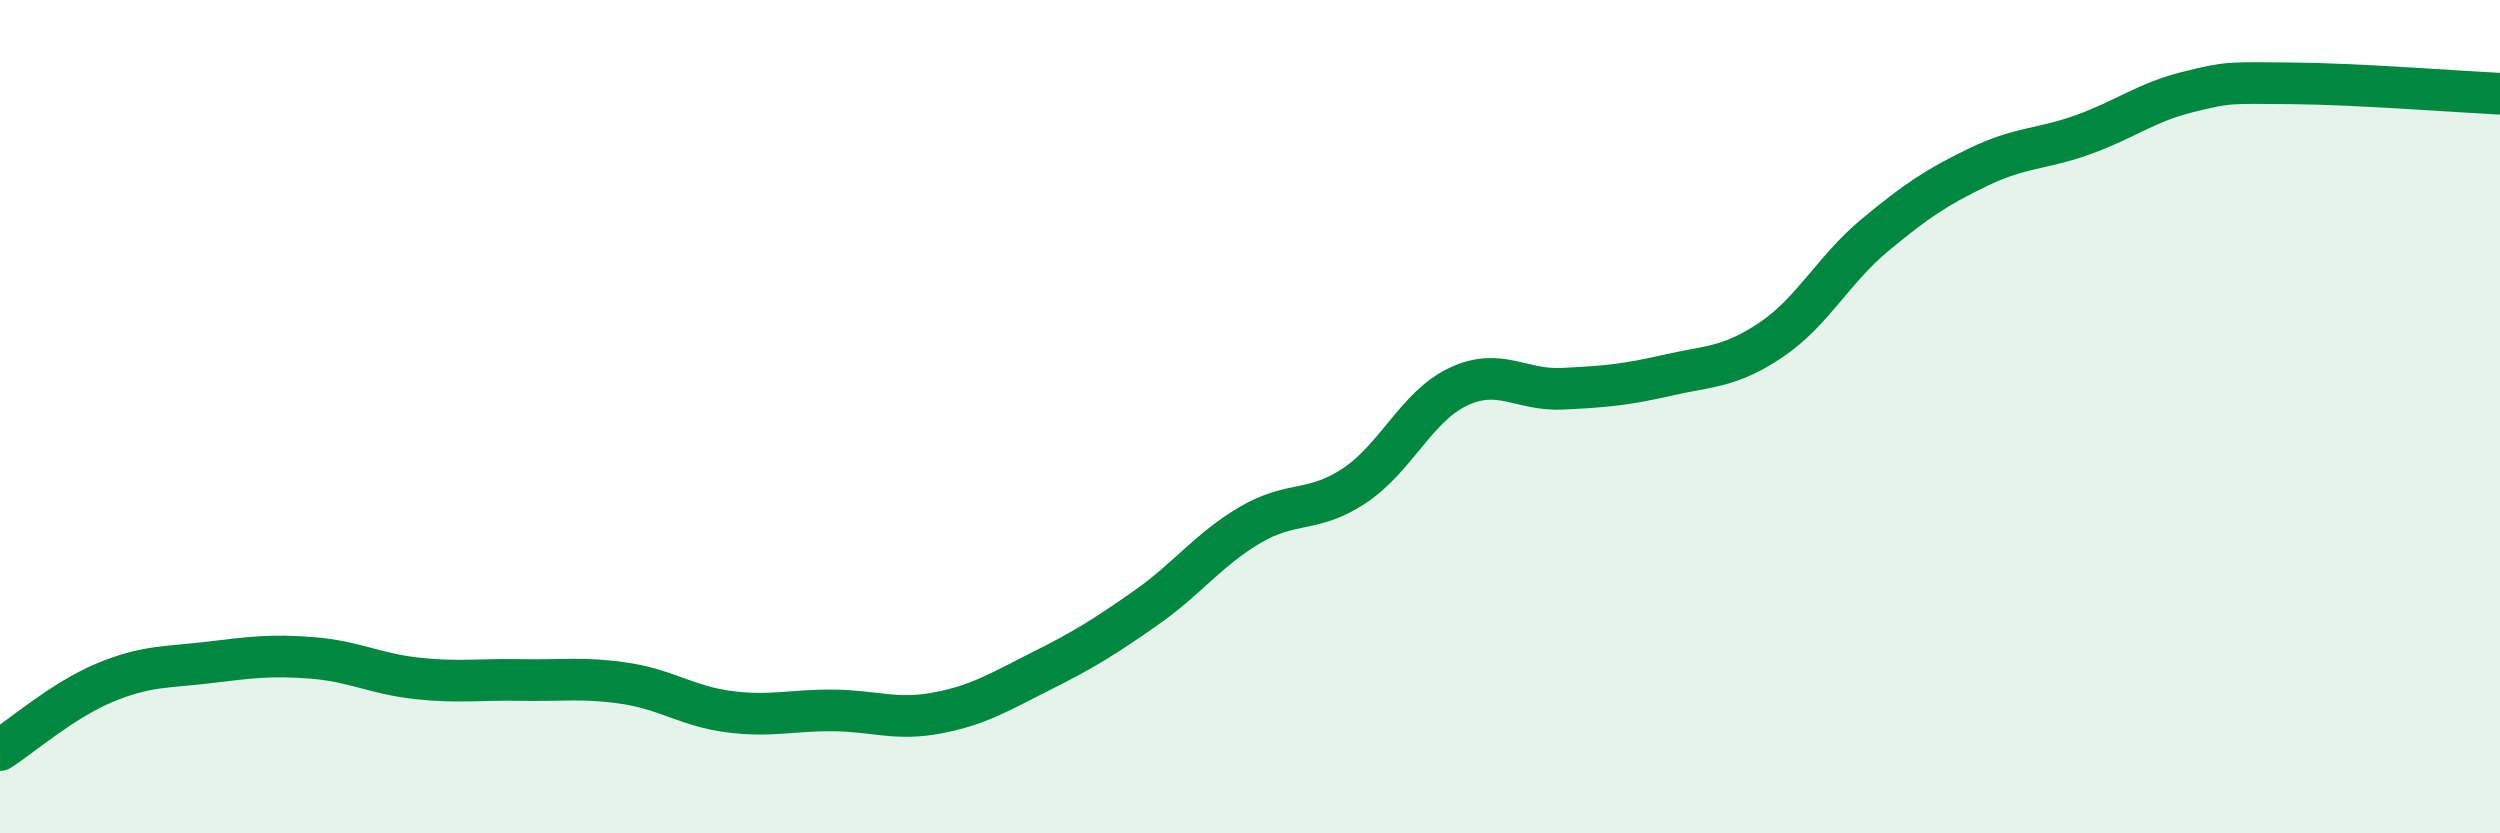
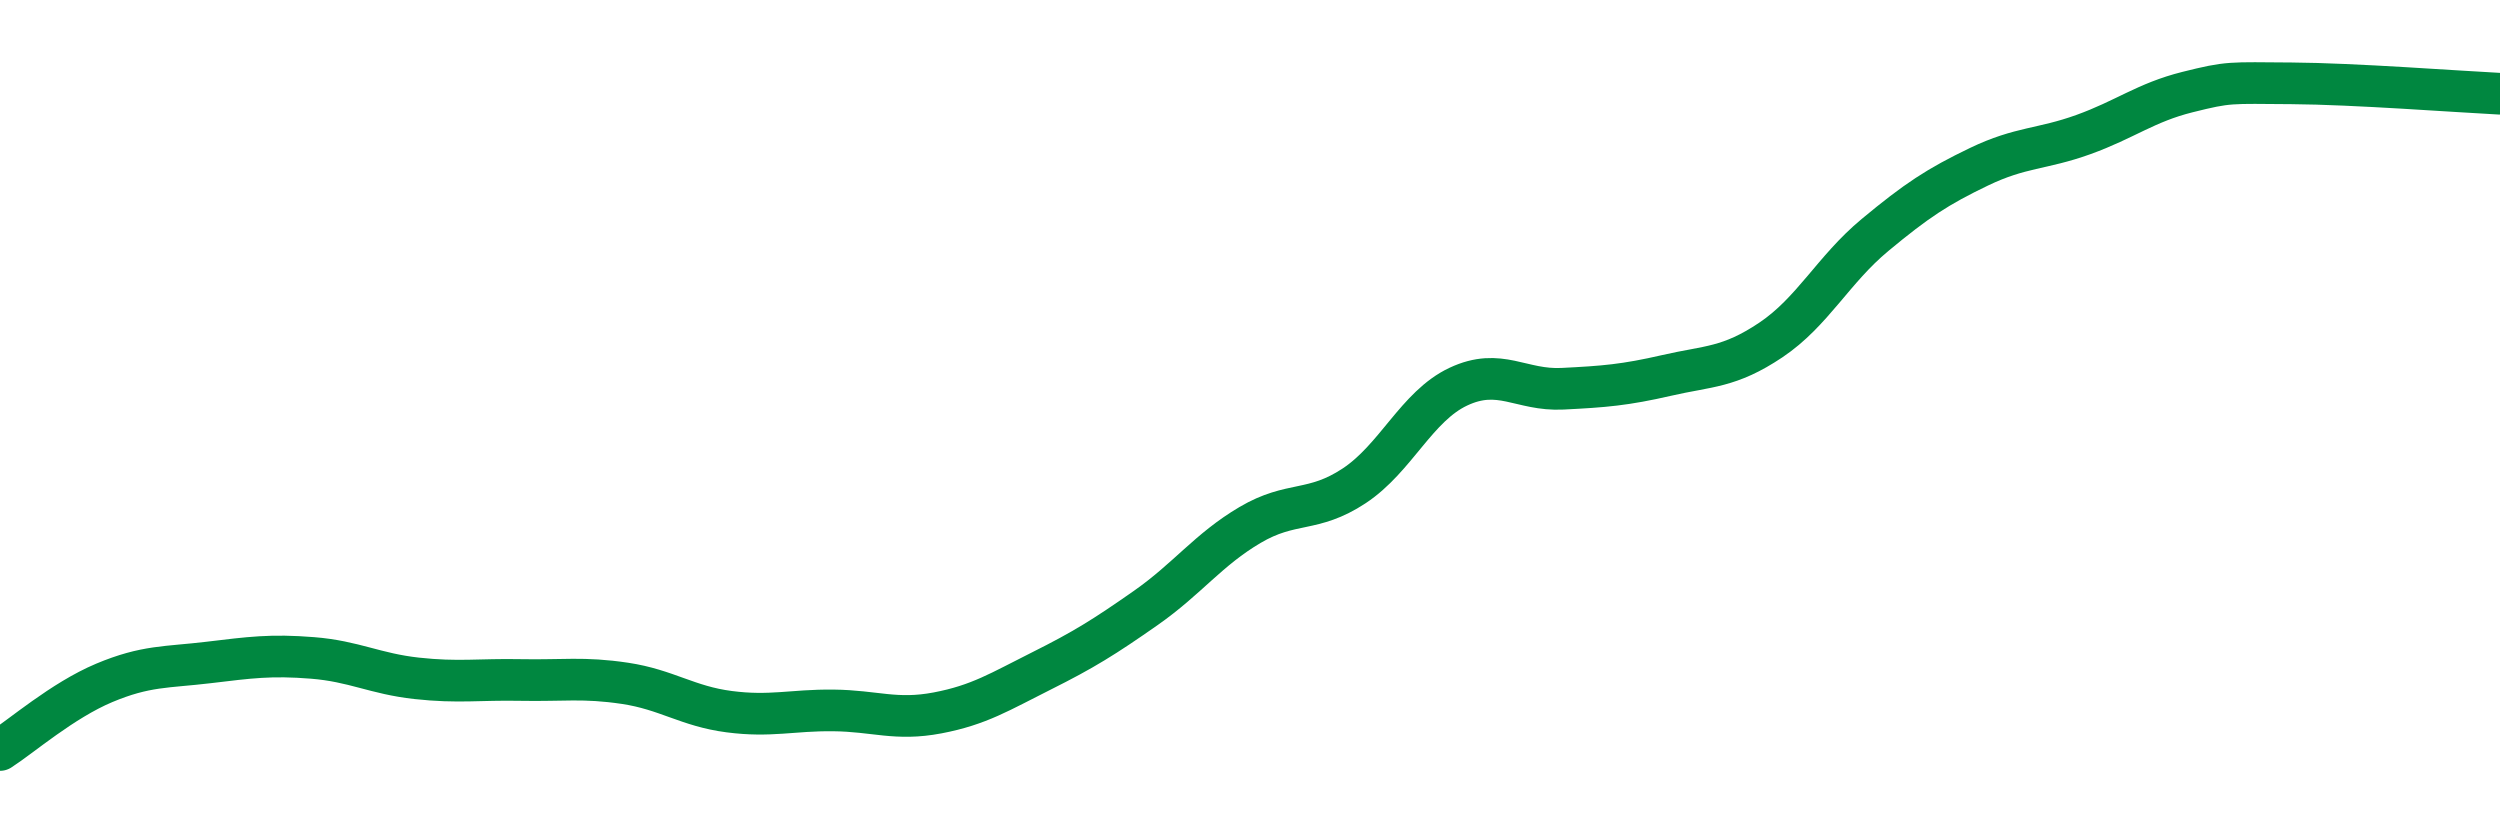
<svg xmlns="http://www.w3.org/2000/svg" width="60" height="20" viewBox="0 0 60 20">
-   <path d="M 0,18 C 0.5,17.68 1.5,16.81 2.5,16.39 C 3.5,15.97 4,16.02 5,15.9 C 6,15.78 6.5,15.71 7.5,15.79 C 8.5,15.87 9,16.17 10,16.28 C 11,16.39 11.5,16.3 12.5,16.32 C 13.5,16.34 14,16.25 15,16.4 C 16,16.55 16.5,16.95 17.5,17.08 C 18.5,17.21 19,17.04 20,17.05 C 21,17.06 21.5,17.3 22.5,17.11 C 23.5,16.92 24,16.6 25,16.1 C 26,15.6 26.5,15.29 27.5,14.59 C 28.5,13.89 29,13.19 30,12.6 C 31,12.01 31.5,12.32 32.5,11.66 C 33.5,11 34,9.75 35,9.28 C 36,8.81 36.5,9.38 37.5,9.33 C 38.5,9.28 39,9.24 40,9.01 C 41,8.78 41.5,8.83 42.5,8.16 C 43.5,7.49 44,6.47 45,5.64 C 46,4.81 46.5,4.48 47.5,4 C 48.5,3.52 49,3.59 50,3.23 C 51,2.87 51.5,2.46 52.5,2.21 C 53.5,1.96 53.5,1.99 55,2 C 56.5,2.01 59,2.2 60,2.25L60 20L0 20Z" fill="#008740" opacity="0.1" stroke-linecap="round" stroke-linejoin="round" />
  <path d="M 0,18 C 0.5,17.68 1.5,16.81 2.5,16.39 C 3.5,15.97 4,16.02 5,15.9 C 6,15.78 6.5,15.71 7.5,15.79 C 8.5,15.87 9,16.17 10,16.28 C 11,16.39 11.5,16.3 12.5,16.32 C 13.5,16.34 14,16.25 15,16.4 C 16,16.55 16.5,16.95 17.5,17.08 C 18.5,17.21 19,17.04 20,17.05 C 21,17.06 21.5,17.3 22.5,17.11 C 23.5,16.92 24,16.6 25,16.1 C 26,15.6 26.5,15.29 27.5,14.59 C 28.5,13.89 29,13.19 30,12.6 C 31,12.01 31.5,12.32 32.5,11.66 C 33.5,11 34,9.75 35,9.28 C 36,8.81 36.5,9.38 37.5,9.33 C 38.5,9.28 39,9.24 40,9.01 C 41,8.78 41.5,8.83 42.5,8.16 C 43.5,7.49 44,6.47 45,5.64 C 46,4.81 46.5,4.48 47.5,4 C 48.5,3.52 49,3.59 50,3.23 C 51,2.87 51.5,2.46 52.5,2.21 C 53.5,1.96 53.5,1.99 55,2 C 56.5,2.01 59,2.2 60,2.25" stroke="#008740" stroke-width="1" fill="none" stroke-linecap="round" stroke-linejoin="round" />
</svg>